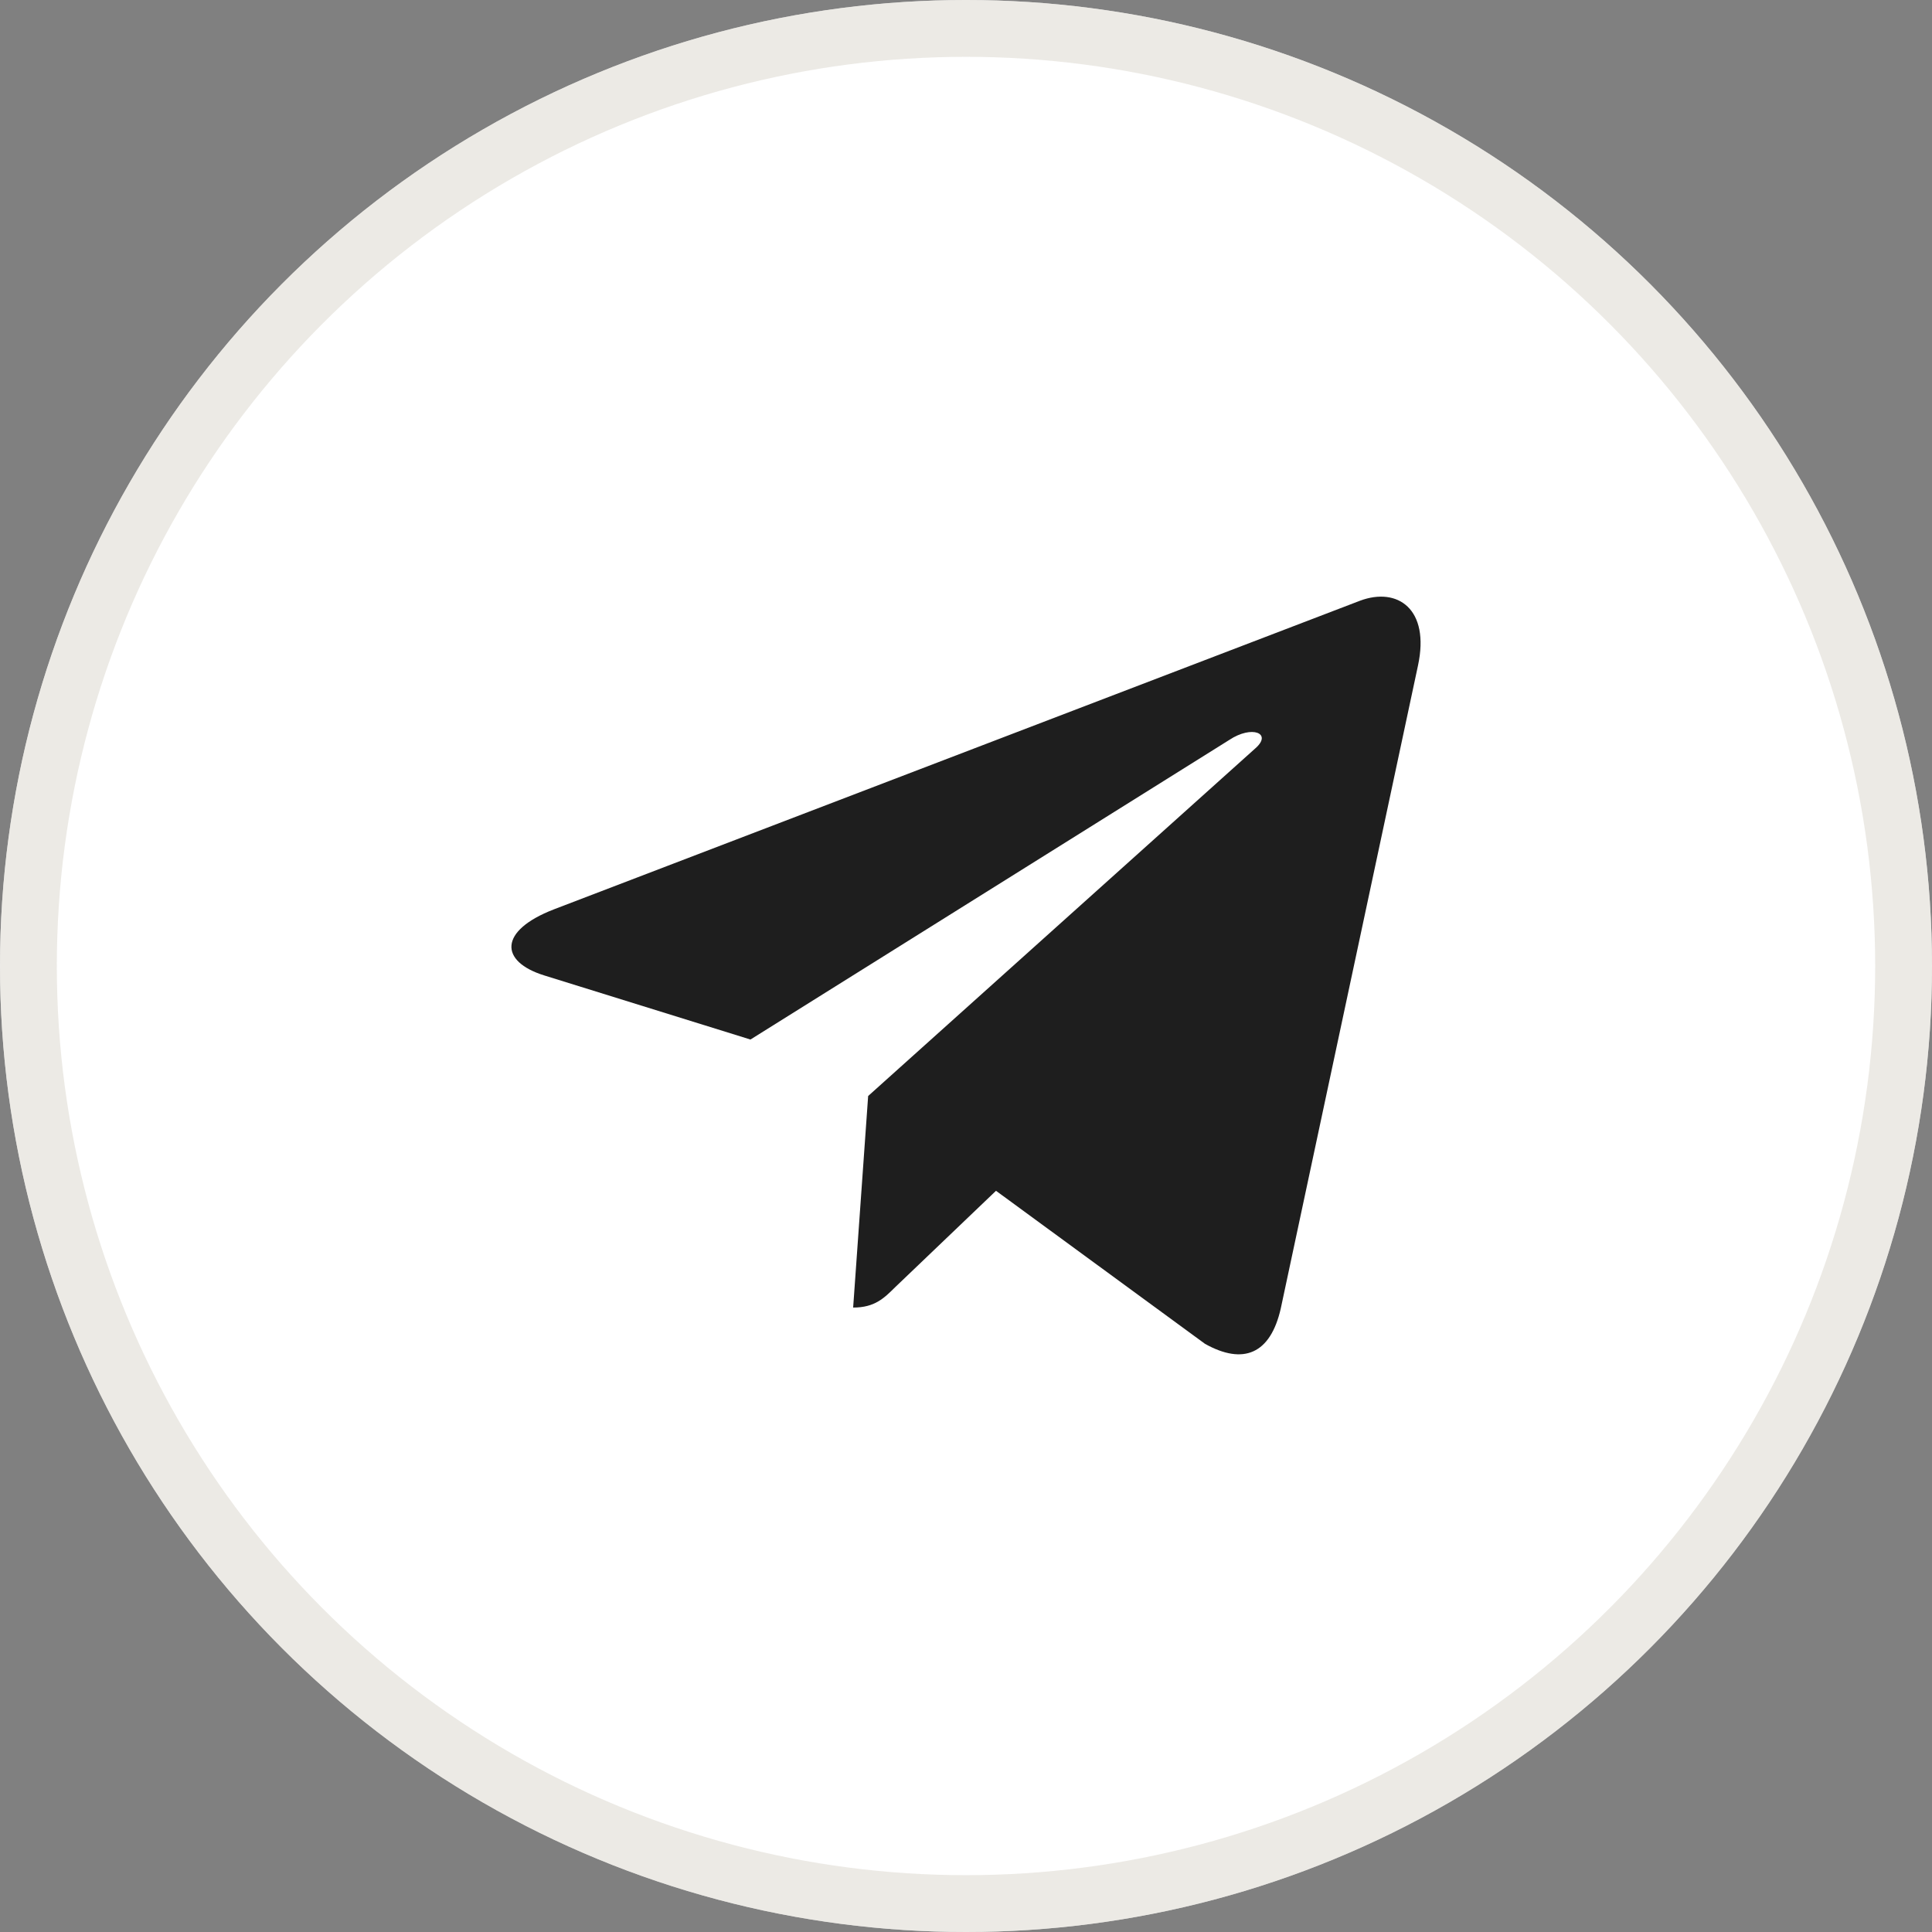
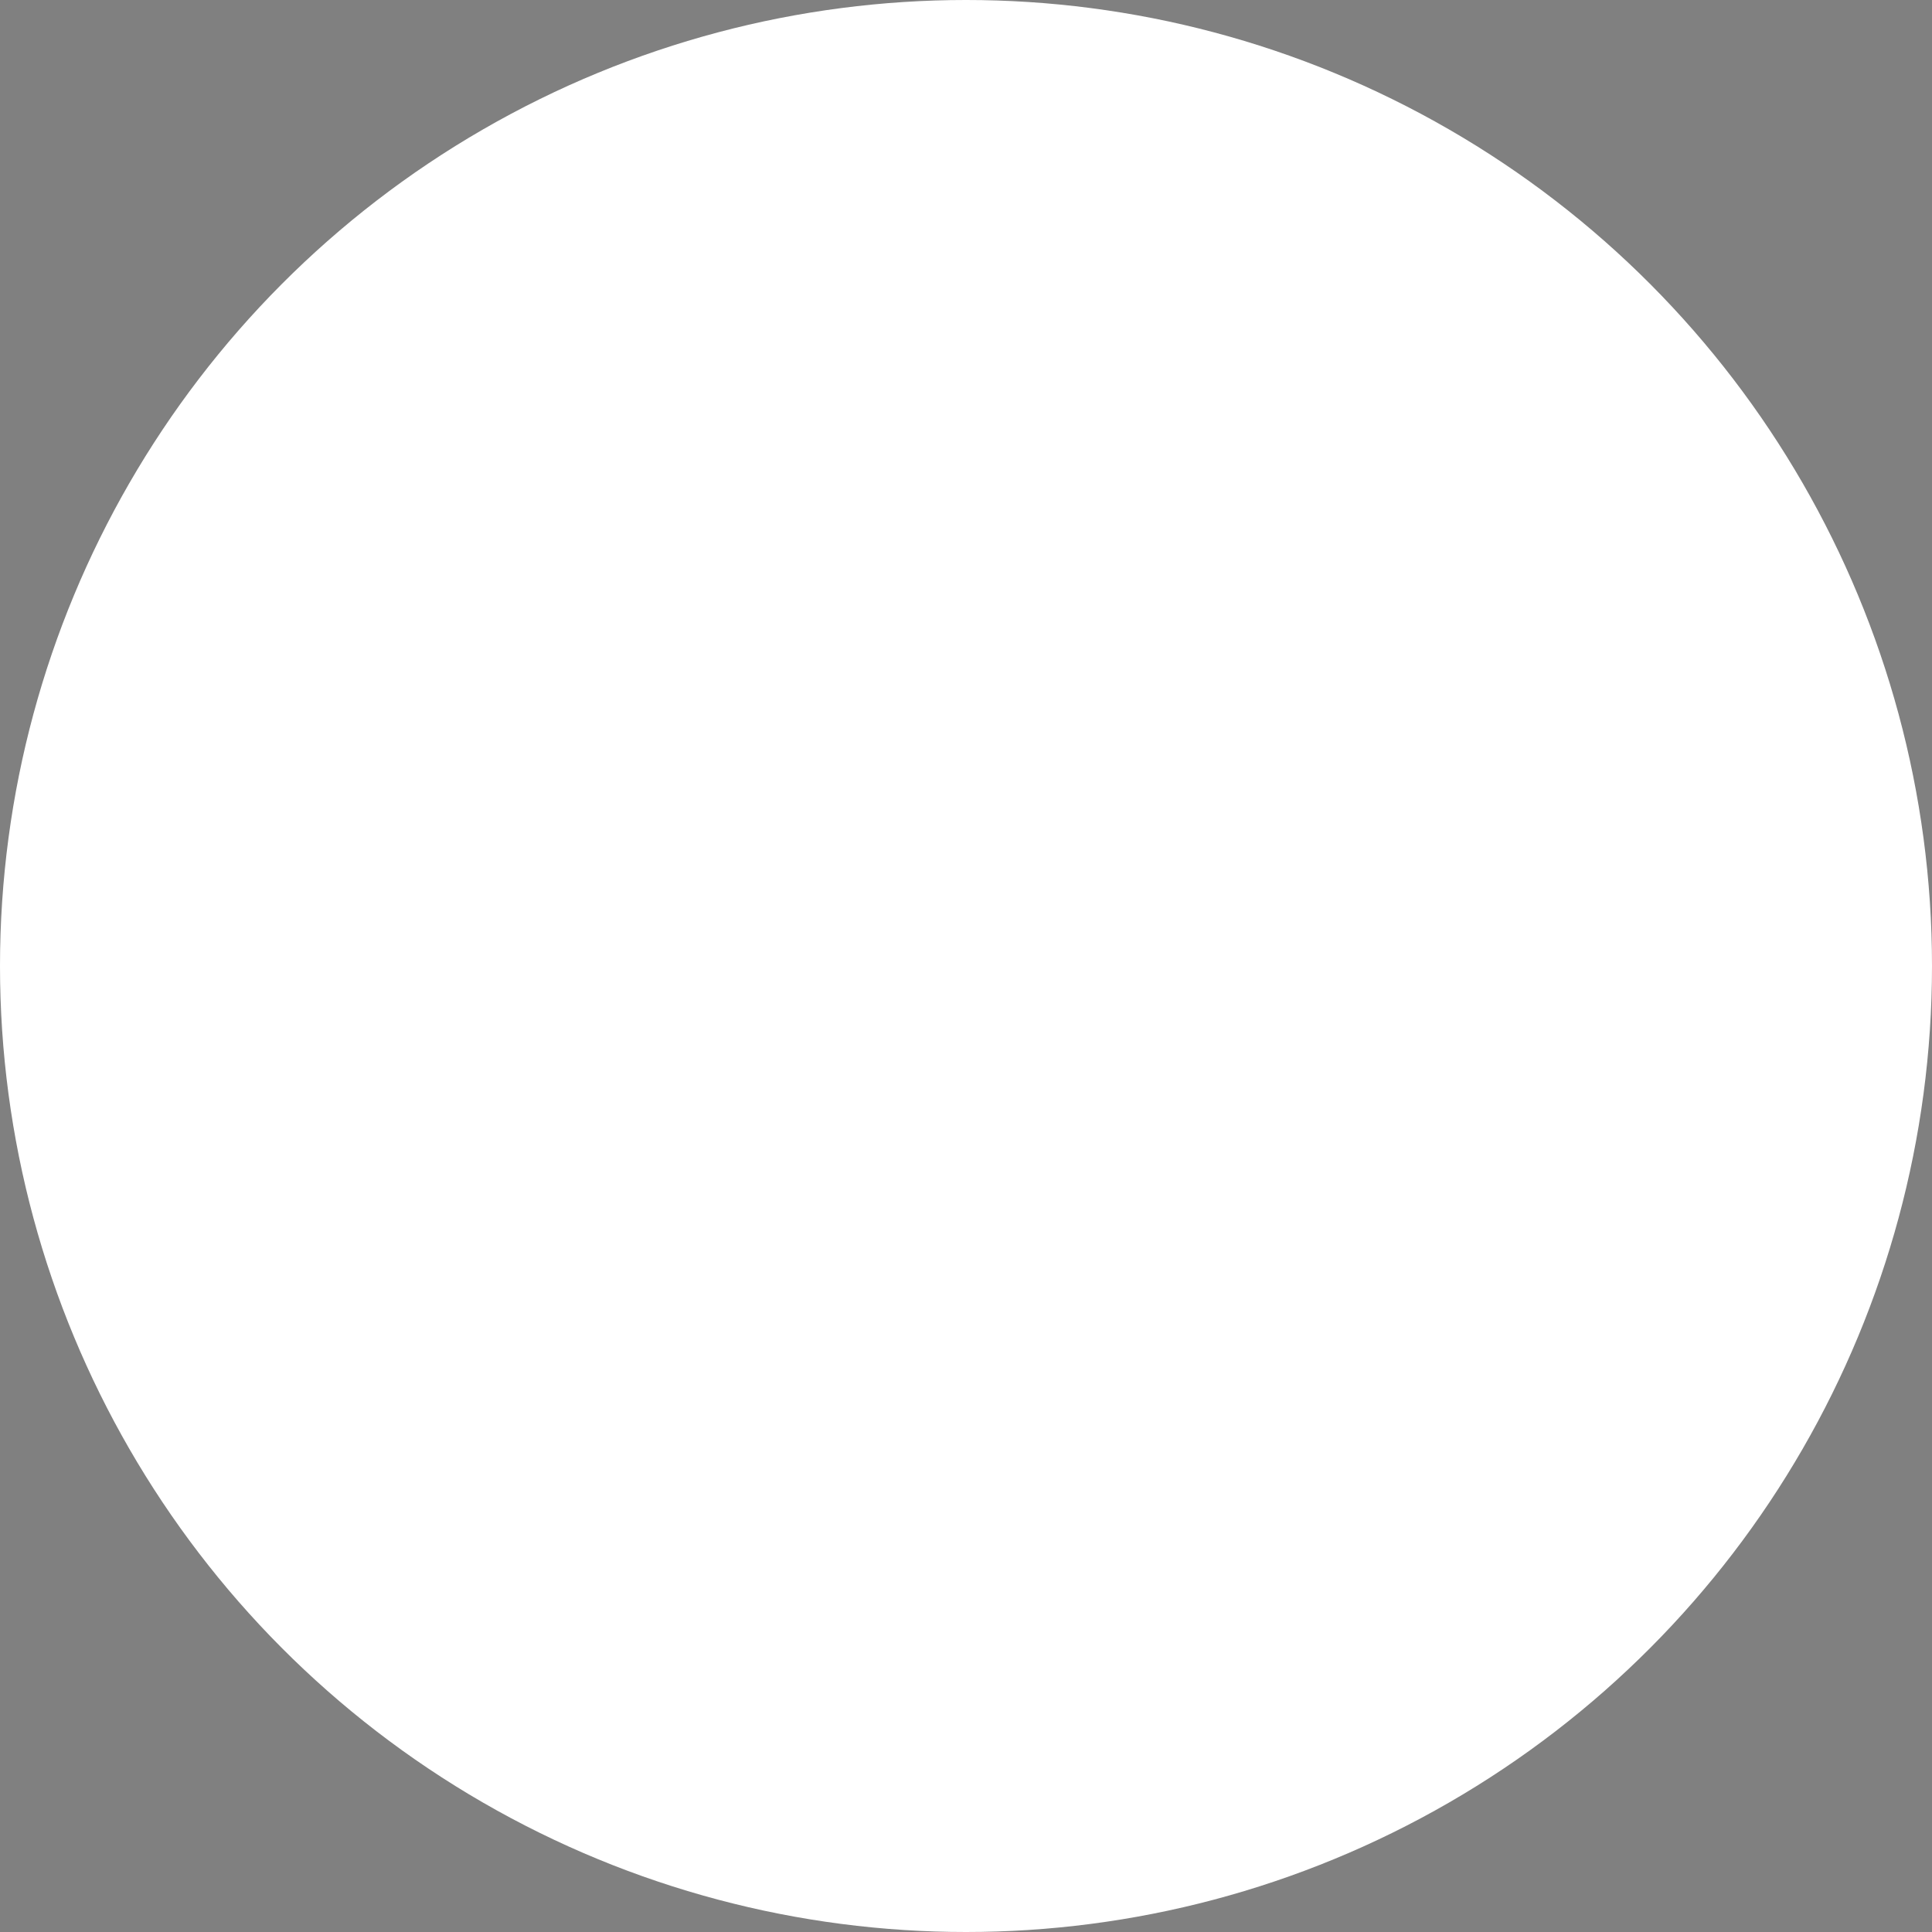
<svg xmlns="http://www.w3.org/2000/svg" width="34" height="34" viewBox="0 0 34 34" fill="none">
  <rect x="0" y="0" width="34" height="34" fill="#808080" stroke="none" />
  <circle cx="17" cy="17" r="17" fill="white" />
-   <circle cx="17" cy="17" r="16.5" stroke="#DFDCD4" stroke-opacity="0.6" />
-   <path d="M15.278 19.288L15.014 23.011C15.392 23.011 15.556 22.848 15.753 22.653L17.528 20.956L21.207 23.65C21.882 24.026 22.357 23.828 22.539 23.029L24.954 11.714L24.954 11.714C25.169 10.716 24.594 10.326 23.936 10.571L9.743 16.005C8.774 16.381 8.789 16.921 9.578 17.166L13.207 18.294L21.636 13.02C22.032 12.758 22.393 12.903 22.096 13.166L15.278 19.288Z" fill="#1E1E1E" />
</svg>